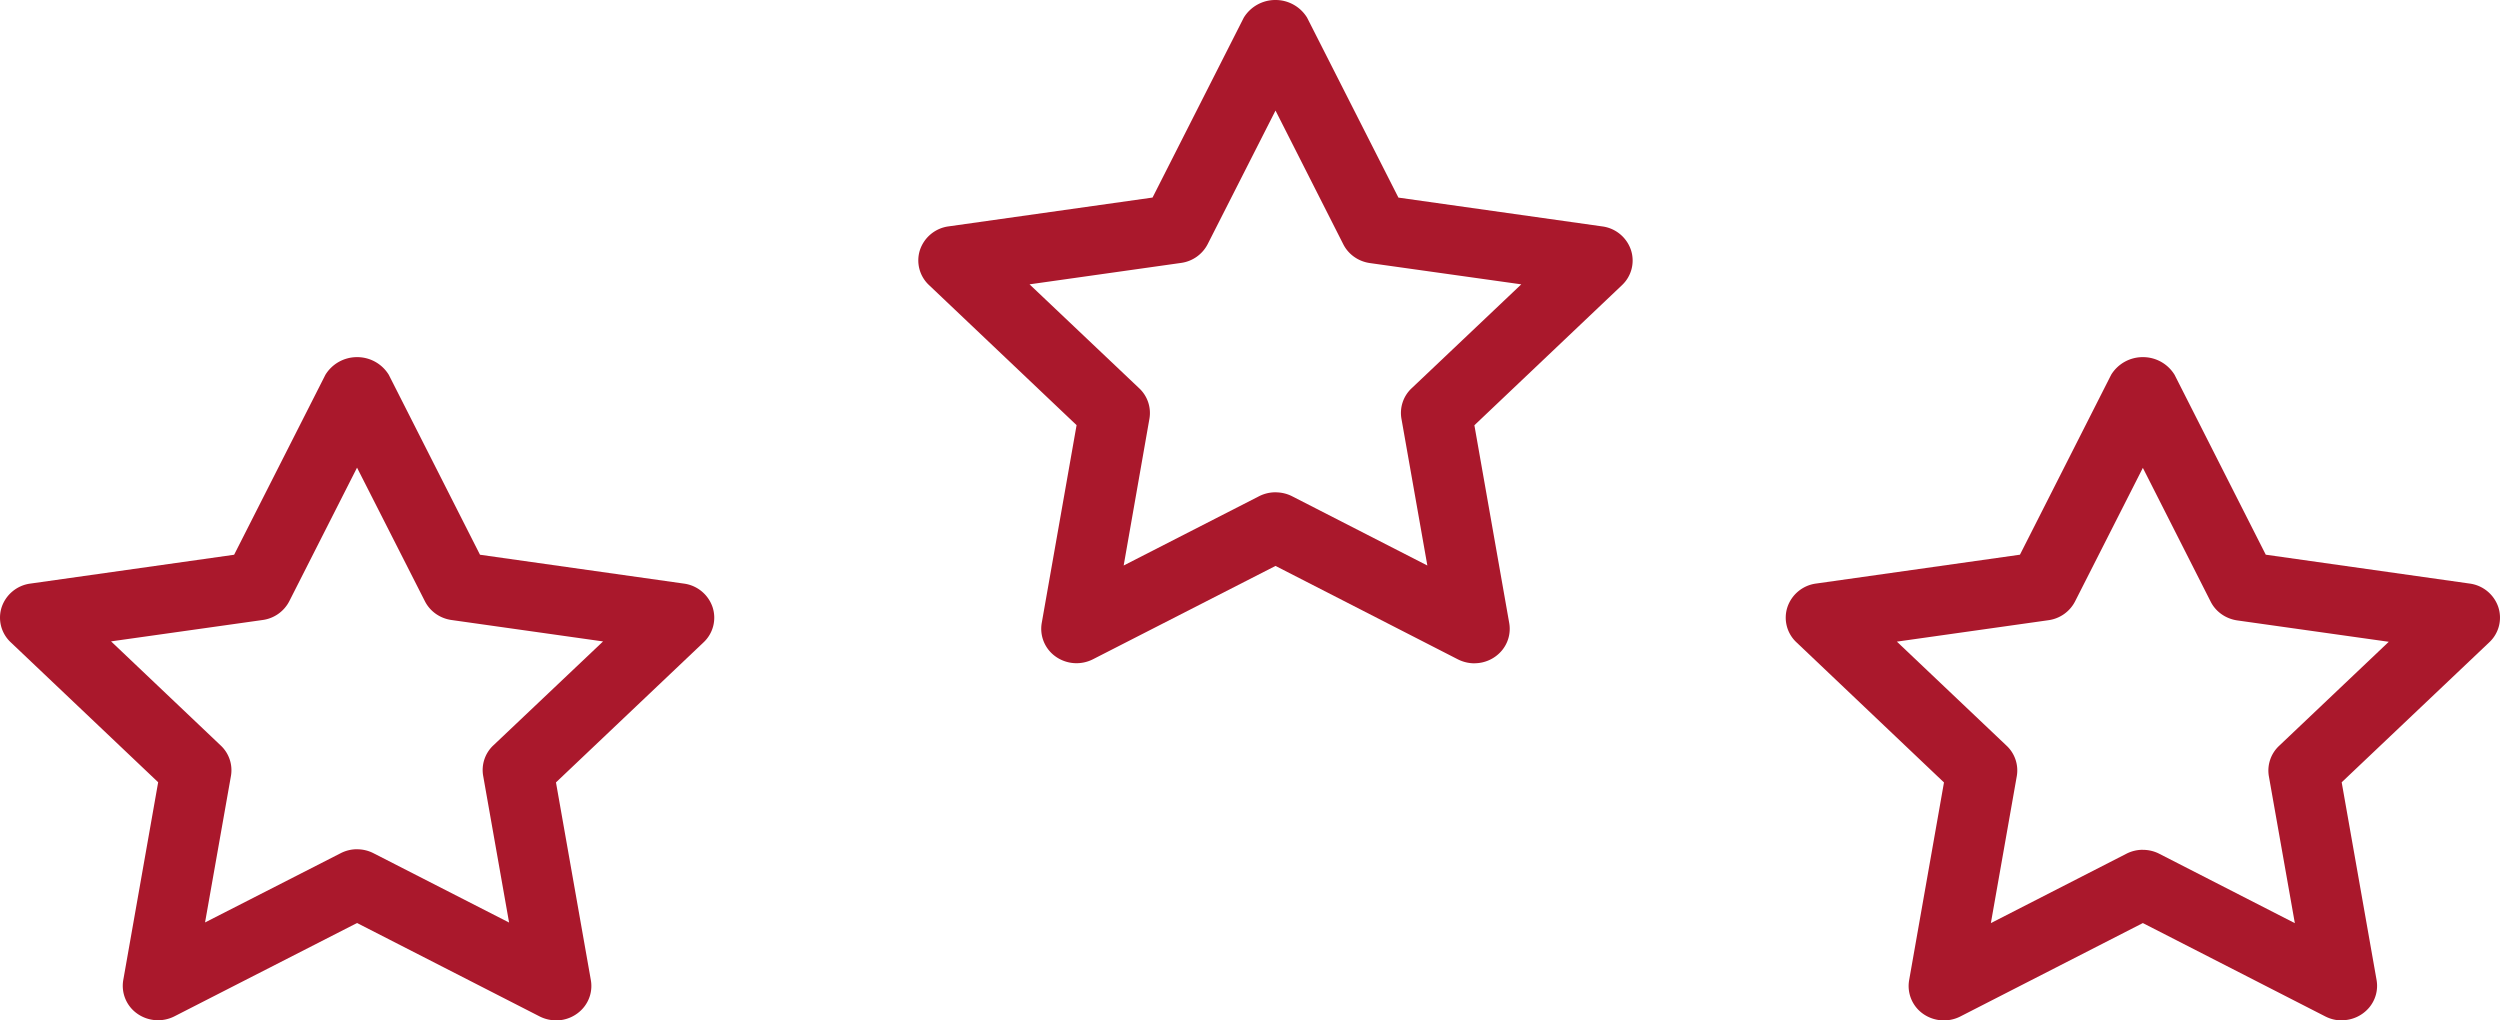
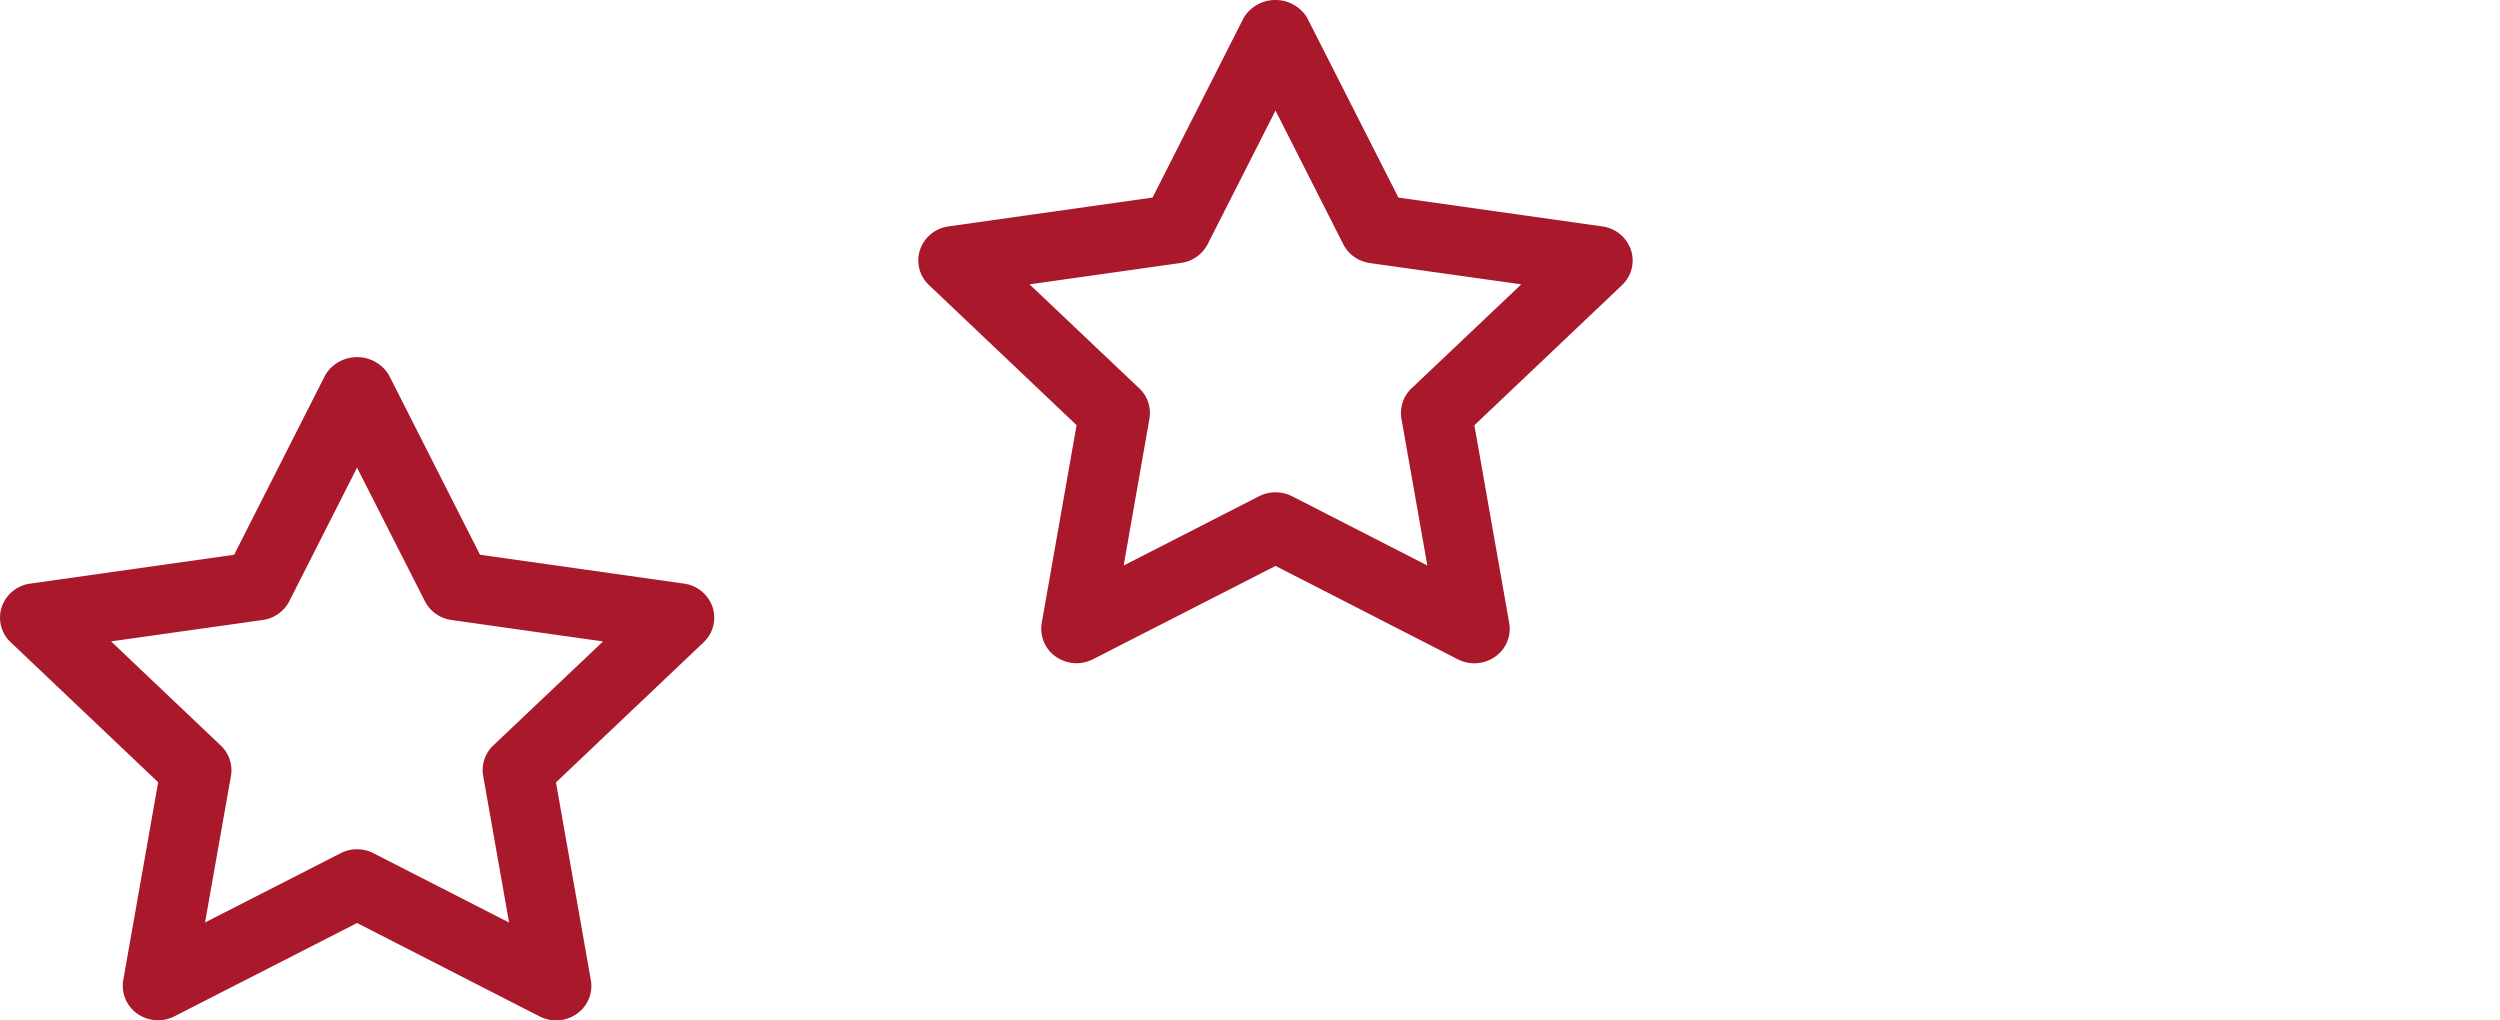
<svg xmlns="http://www.w3.org/2000/svg" width="49" height="20" viewBox="0 0 49 20">
  <g>
    <g>
      <g>
-         <path fill="#aa182c" d="M42 16.656a.7.7 0 0 0-.322.077l-2.657 1.36.508-2.88a.663.663 0 0 0-.2-.597l-2.15-2.04 2.971-.42a.691.691 0 0 0 .521-.368L42 9.17l1.328 2.62c.1.2.296.337.521.37l2.971.419-2.15 2.04a.663.663 0 0 0-.2.597l.509 2.878-2.657-1.36a.701.701 0 0 0-.322-.077zm3.898 3.341a.7.7 0 0 0 .53-.24.661.661 0 0 0 .153-.548l-.684-3.876 2.894-2.745a.661.661 0 0 0 .175-.691.687.687 0 0 0-.559-.459l-3.998-.566-1.788-3.527A.725.725 0 0 0 42 7a.725.725 0 0 0-.621.345l-1.788 3.527-3.999.566a.687.687 0 0 0-.558.46.661.661 0 0 0 .175.69l2.893 2.748-.683 3.876a.666.666 0 0 0 .275.66c.214.15.497.17.73.05L42 18.092l3.576 1.83c.1.051.21.078.322.078z" />
-       </g>
+         </g>
      <g>
        <path fill="#aa182c" d="M25 9.649a.708.708 0 0 0-.32.076l-2.656 1.359.505-2.878a.662.662 0 0 0-.2-.595l-2.15-2.038 2.972-.42a.691.691 0 0 0 .52-.369L25 2.167l1.328 2.62c.1.199.296.337.521.369l2.968.417-2.15 2.038a.662.662 0 0 0-.199.595l.508 2.878-2.654-1.359A.708.708 0 0 0 25 9.65zM28.898 13a.7.7 0 0 0 .53-.24.661.661 0 0 0 .153-.547l-.683-3.878 2.893-2.746a.662.662 0 0 0 .175-.691.687.687 0 0 0-.559-.46l-3.998-.565-1.79-3.527A.725.725 0 0 0 24.998 0a.725.725 0 0 0-.62.346L22.59 3.872l-3.998.565a.687.687 0 0 0-.56.46.662.662 0 0 0 .176.69l2.893 2.746-.683 3.878a.666.666 0 0 0 .276.66c.213.15.495.17.729.05L25 11.092l3.576 1.832c.1.05.21.077.322.077z" />
      </g>
      <g>
        <path fill="#aa182c" d="M6.998 16.645a.702.702 0 0 0-.321.078L4.019 18.08l.508-2.874a.662.662 0 0 0-.204-.597l-2.146-2.038 2.971-.419a.691.691 0 0 0 .522-.368l1.328-2.618 1.33 2.618c.1.198.295.336.52.368l2.972.42-2.15 2.037a.662.662 0 0 0-.2.597l.508 2.876-2.658-1.359a.702.702 0 0 0-.322-.077zm3.9 3.355a.7.7 0 0 0 .53-.24.661.661 0 0 0 .153-.548l-.684-3.877 2.894-2.746a.662.662 0 0 0 .175-.69.688.688 0 0 0-.558-.46l-4-.566L7.62 7.346A.725.725 0 0 0 6.998 7a.725.725 0 0 0-.62.346l-1.789 3.527-4 .566a.688.688 0 0 0-.555.458.661.661 0 0 0 .172.688L3.1 15.332l-.684 3.877a.666.666 0 0 0 .276.66c.213.15.496.17.729.05l3.577-1.828 3.577 1.83c.1.051.21.078.323.078z" />
      </g>
    </g>
  </g>
</svg>